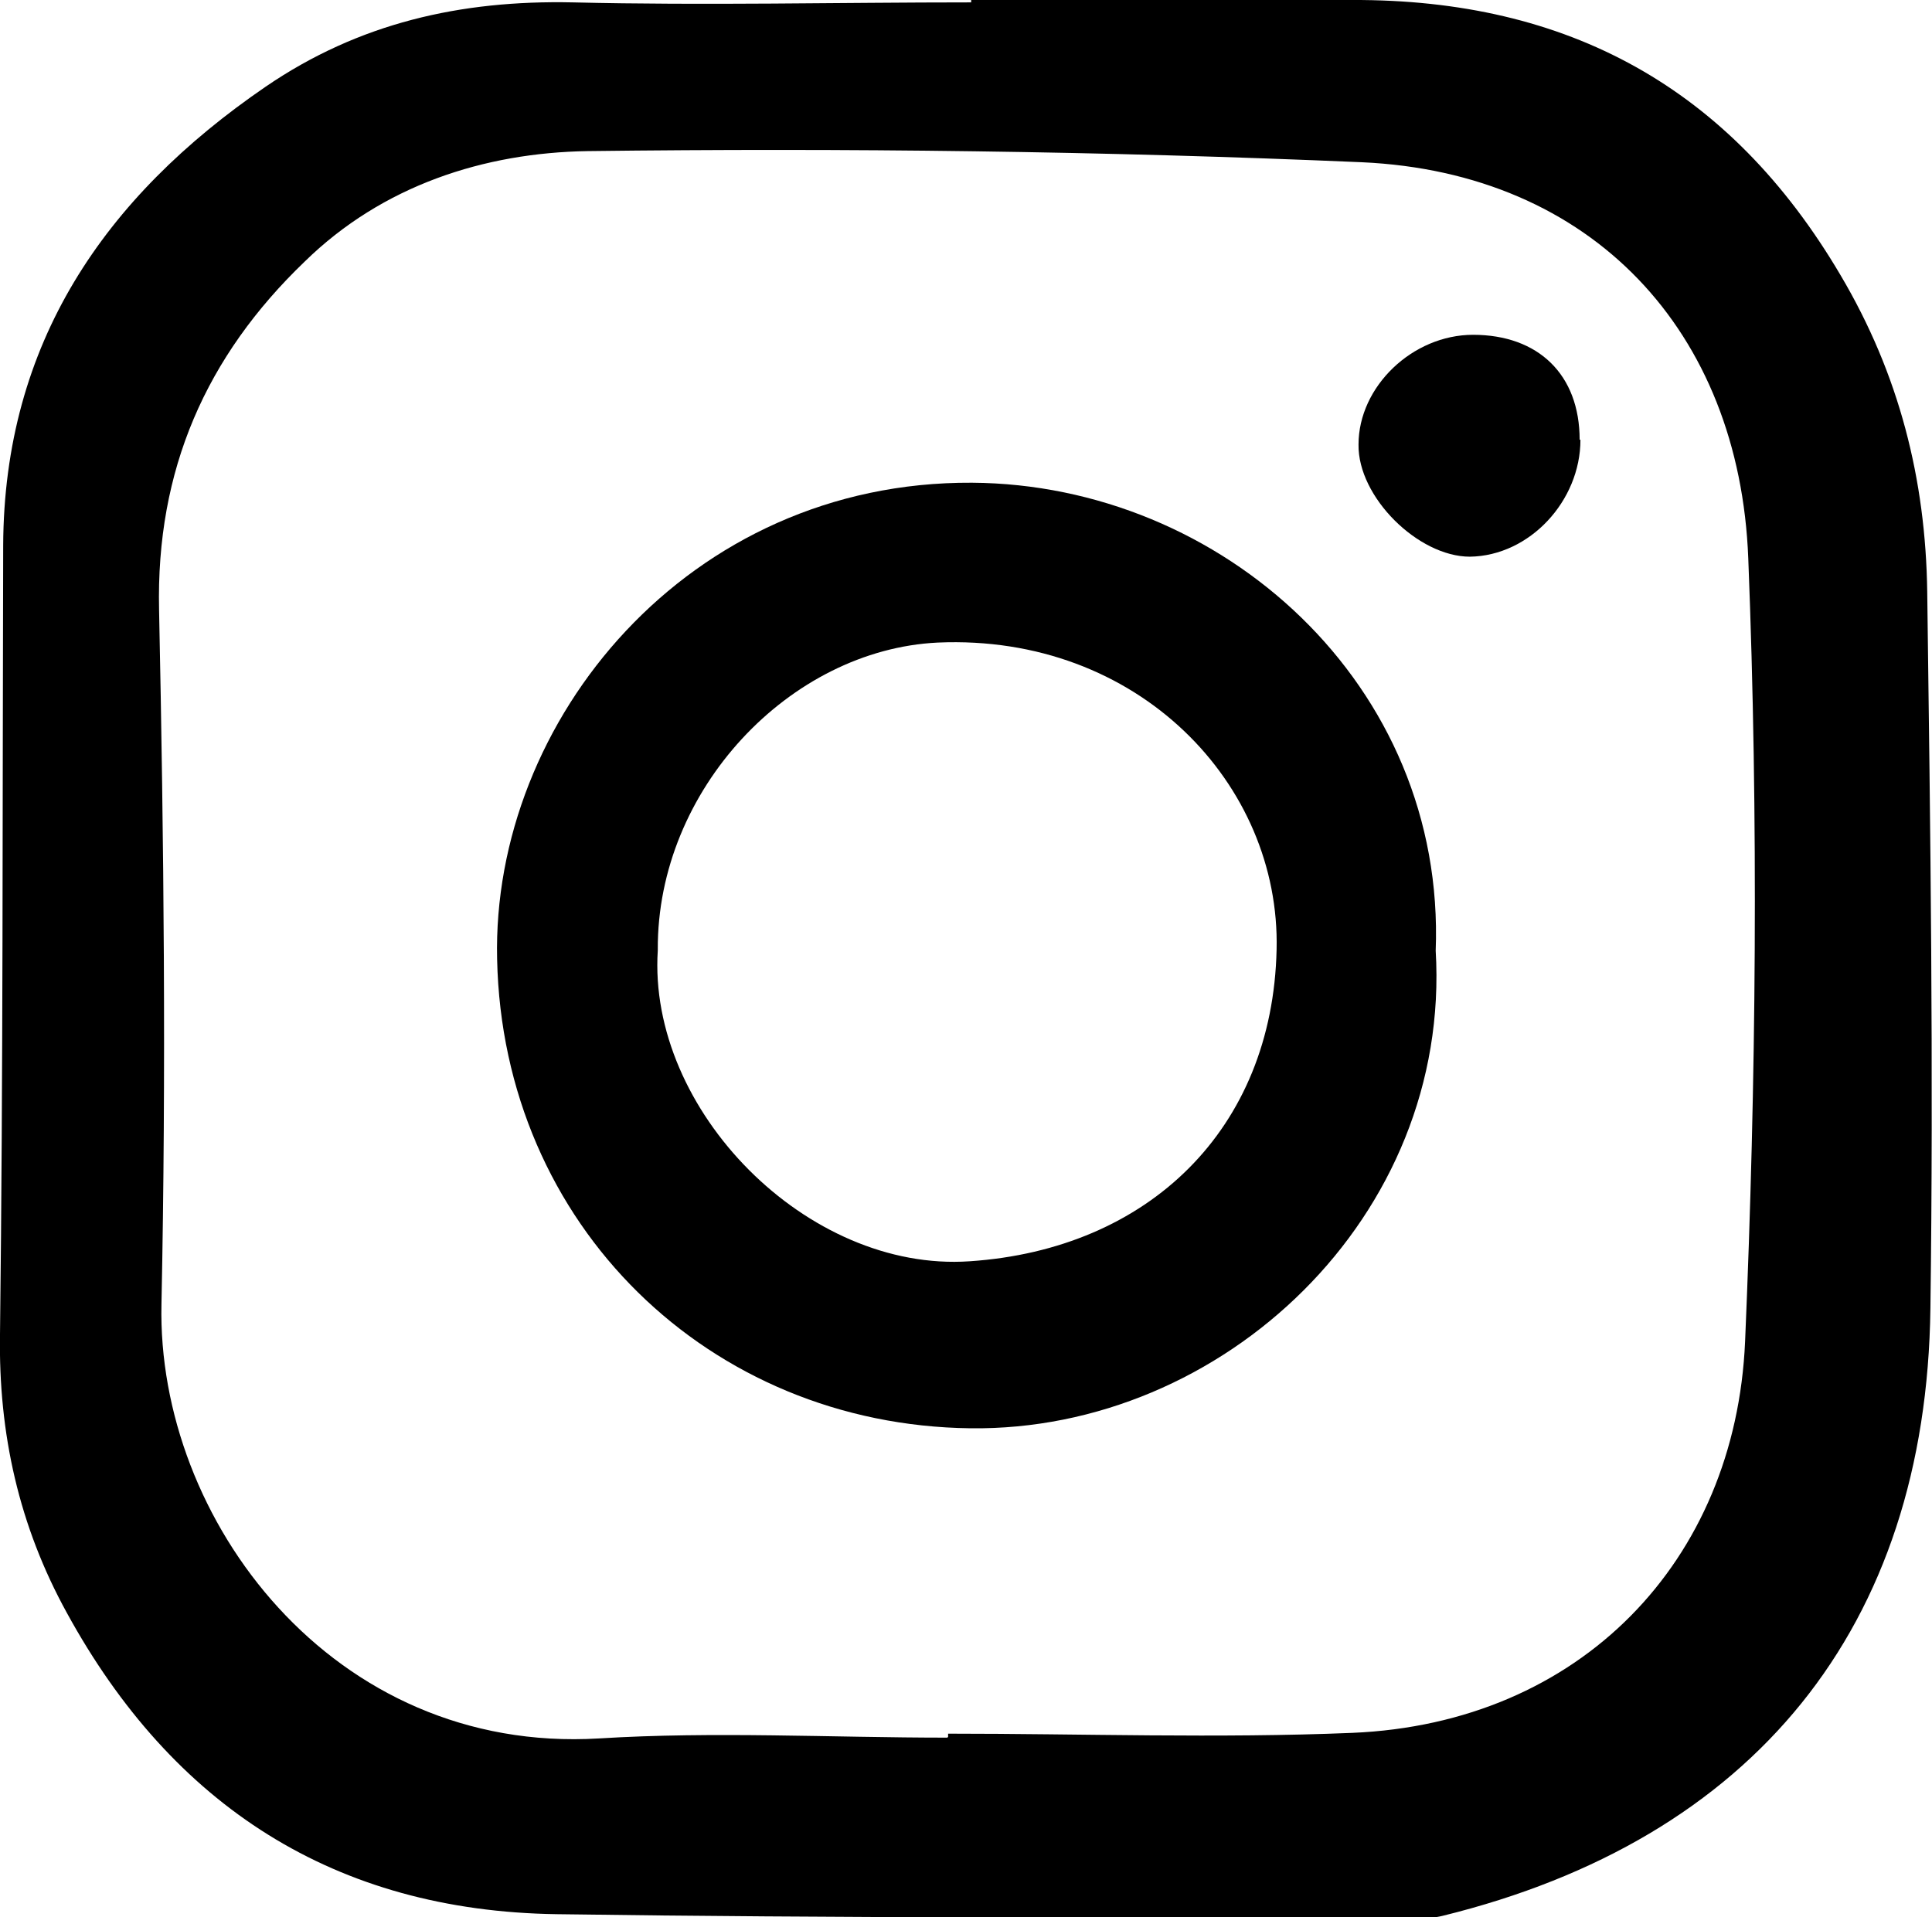
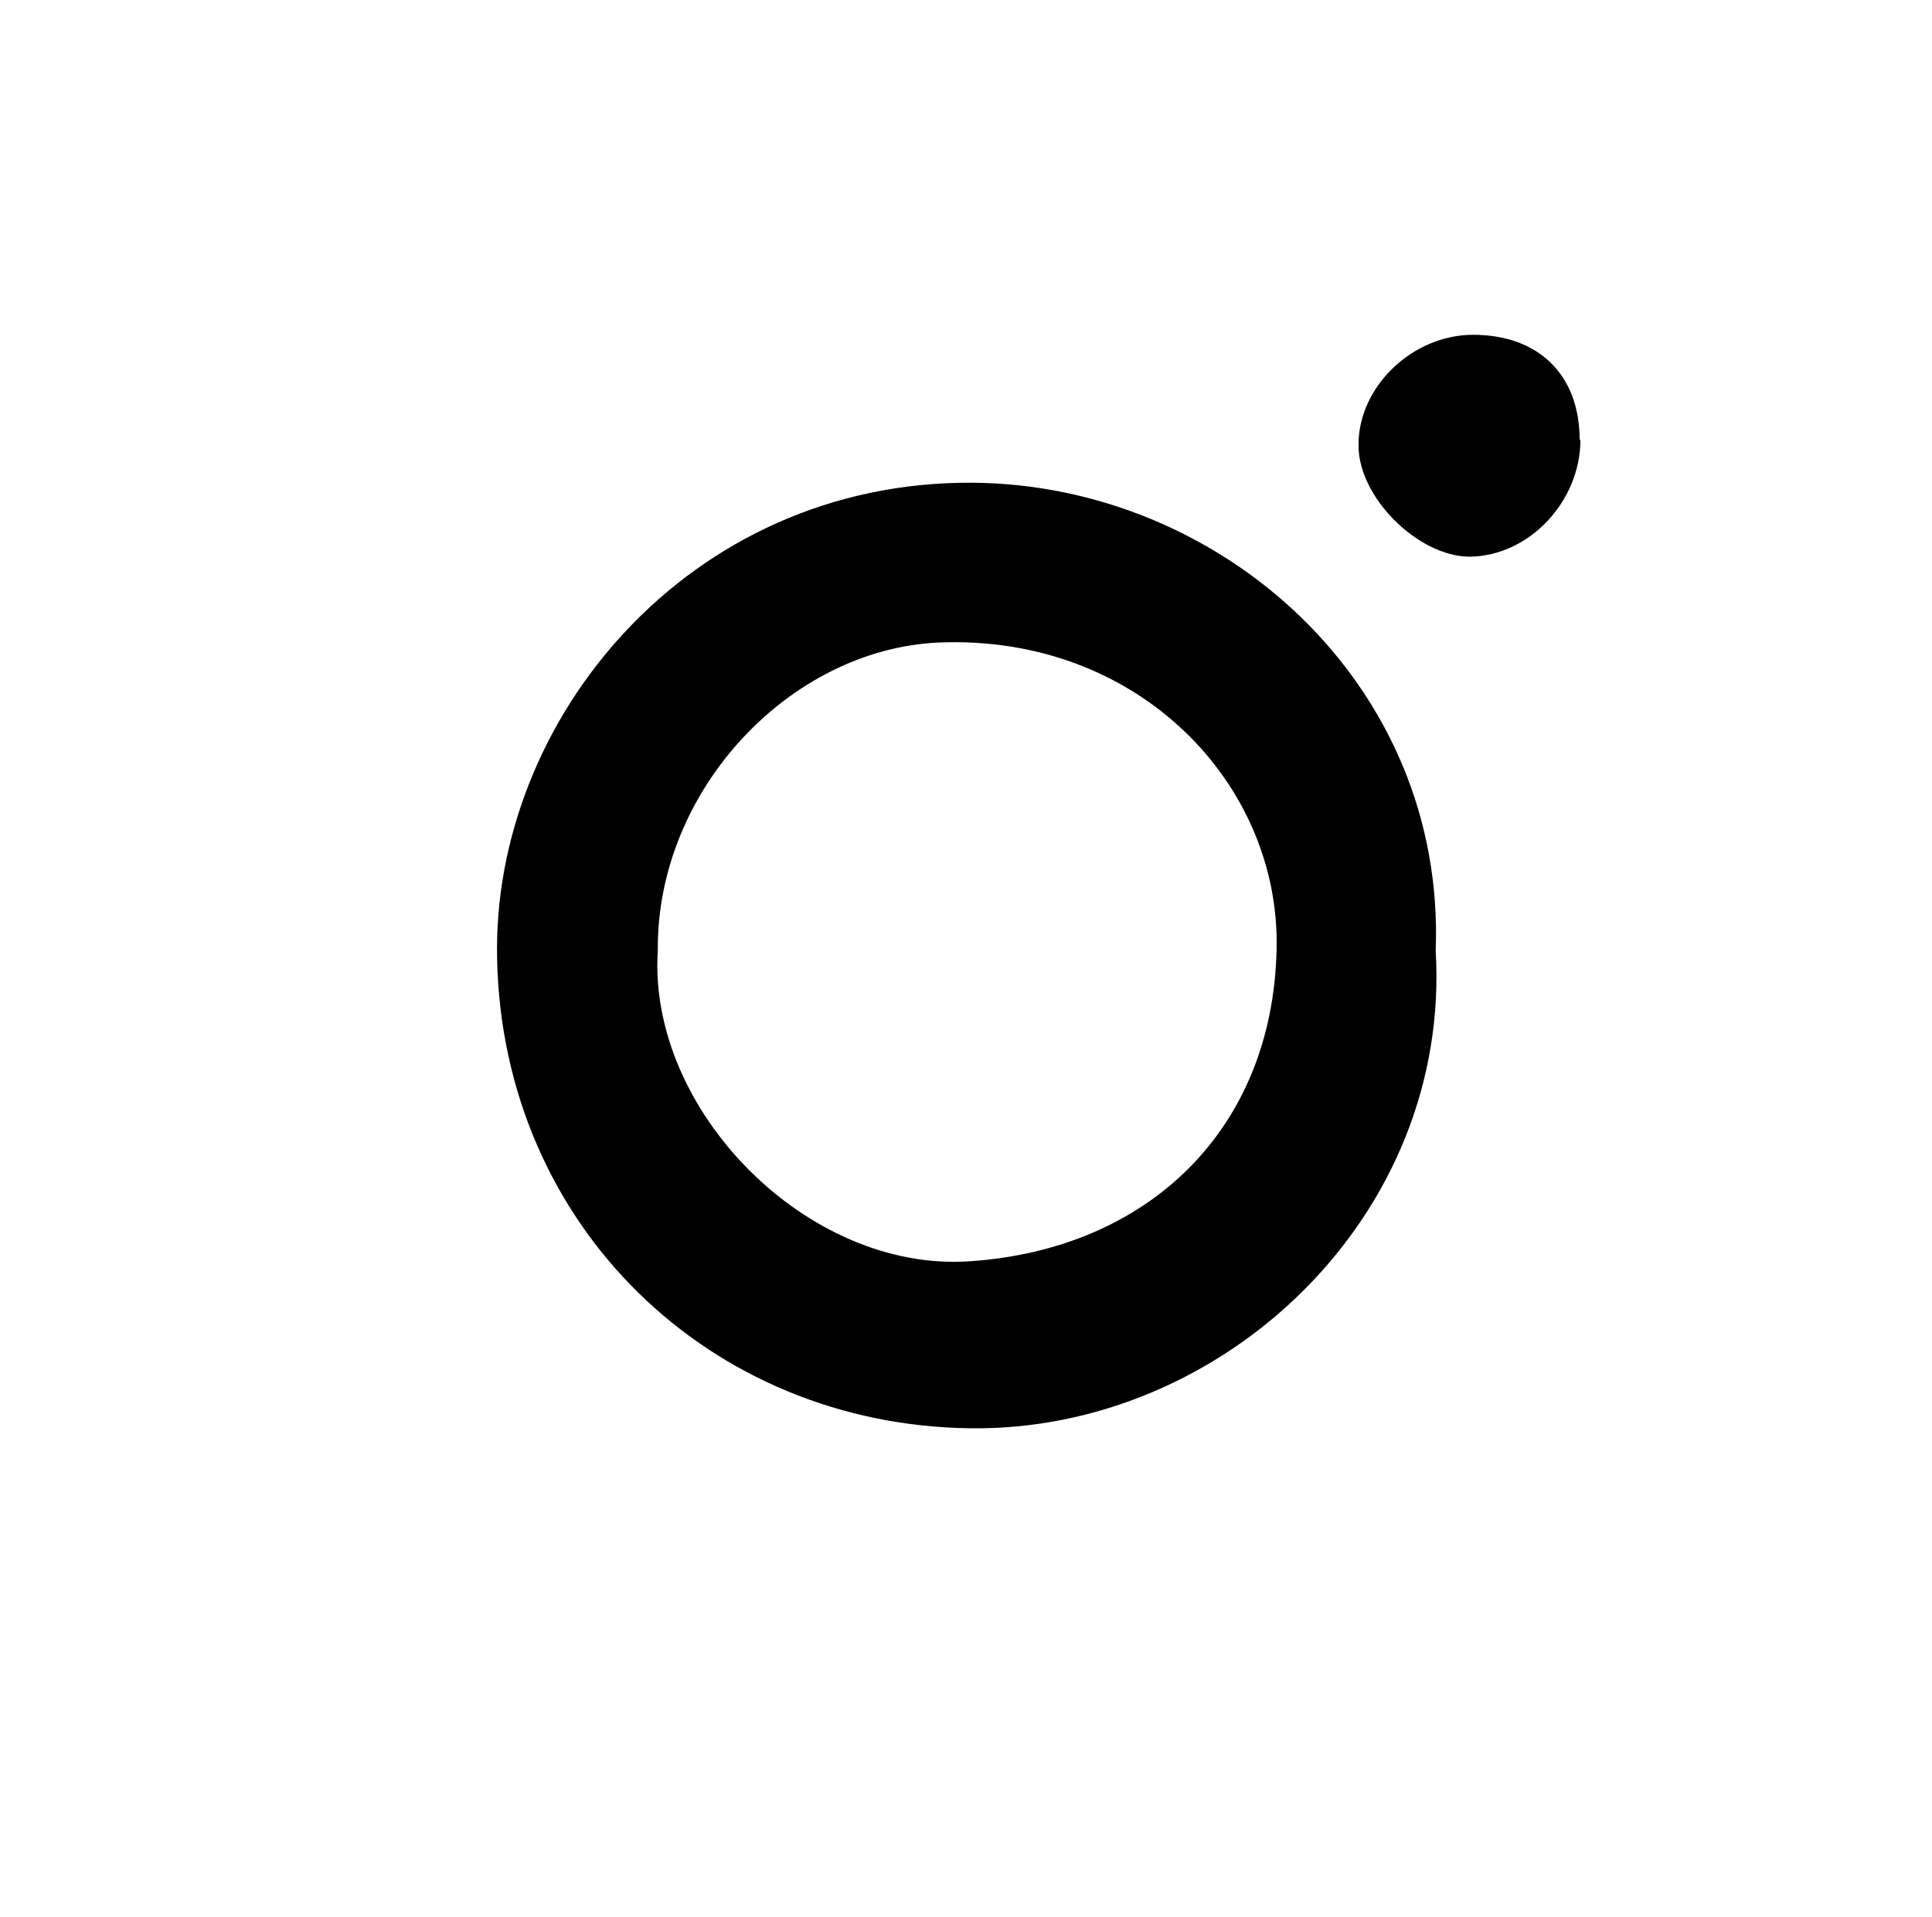
<svg xmlns="http://www.w3.org/2000/svg" id="Layer_2" viewBox="0 0 24.29 24.11">
  <g id="Homepage">
    <g>
-       <path d="m12.21,0C13.8,0,15.4,0,17,0c2.71-.01,4.75,1.1,6.14,3.46.74,1.25,1.07,2.57,1.09,3.98.04,3,.08,6.01.04,9.01-.05,4.02-2.23,6.68-6.13,7.64-.2.05-.42.03-.63.03-3.5-.01-7.01,0-10.51-.05-2.79-.04-4.83-1.36-6.16-3.79C.24,19.19-.02,18.03,0,16.78c.04-3.31.03-6.61.04-9.92.01-2.54,1.27-4.38,3.3-5.77C4.51.29,5.79,0,7.2.03c1.67.04,3.34,0,5.01,0V0Zm-.29,21.84v-.04c1.69,0,3.39.06,5.08-.01,2.87-.12,4.82-2.16,4.94-4.92.14-3.28.17-6.57.04-9.85-.11-2.85-1.96-4.85-4.86-4.98-3.24-.14-6.49-.18-9.73-.14-1.3.02-2.58.43-3.56,1.39-1.24,1.19-1.87,2.62-1.83,4.38.06,2.91.09,5.82.03,8.73-.06,2.7,2.15,5.66,5.5,5.46,1.45-.09,2.92-.01,4.38-.01Z" />
      <path d="m18.05,11.95c.2,3.35-2.68,6.05-5.85,6.01-3.28-.04-5.88-2.55-5.95-5.9-.07-3,2.4-6.01,5.97-5.99,3.14.02,5.96,2.54,5.83,5.89Zm-9.78,0c-.13,2.01,1.88,4.05,3.92,3.91,2.25-.15,3.81-1.66,3.86-3.92.05-2.08-1.74-3.97-4.26-3.86-1.86.09-3.53,1.85-3.52,3.86Z" />
      <path d="m19.87,5.53c0,.77-.64,1.46-1.39,1.47-.65,0-1.41-.75-1.4-1.41,0-.73.68-1.38,1.44-1.38.82,0,1.34.5,1.34,1.32Z" />
    </g>
  </g>
</svg>